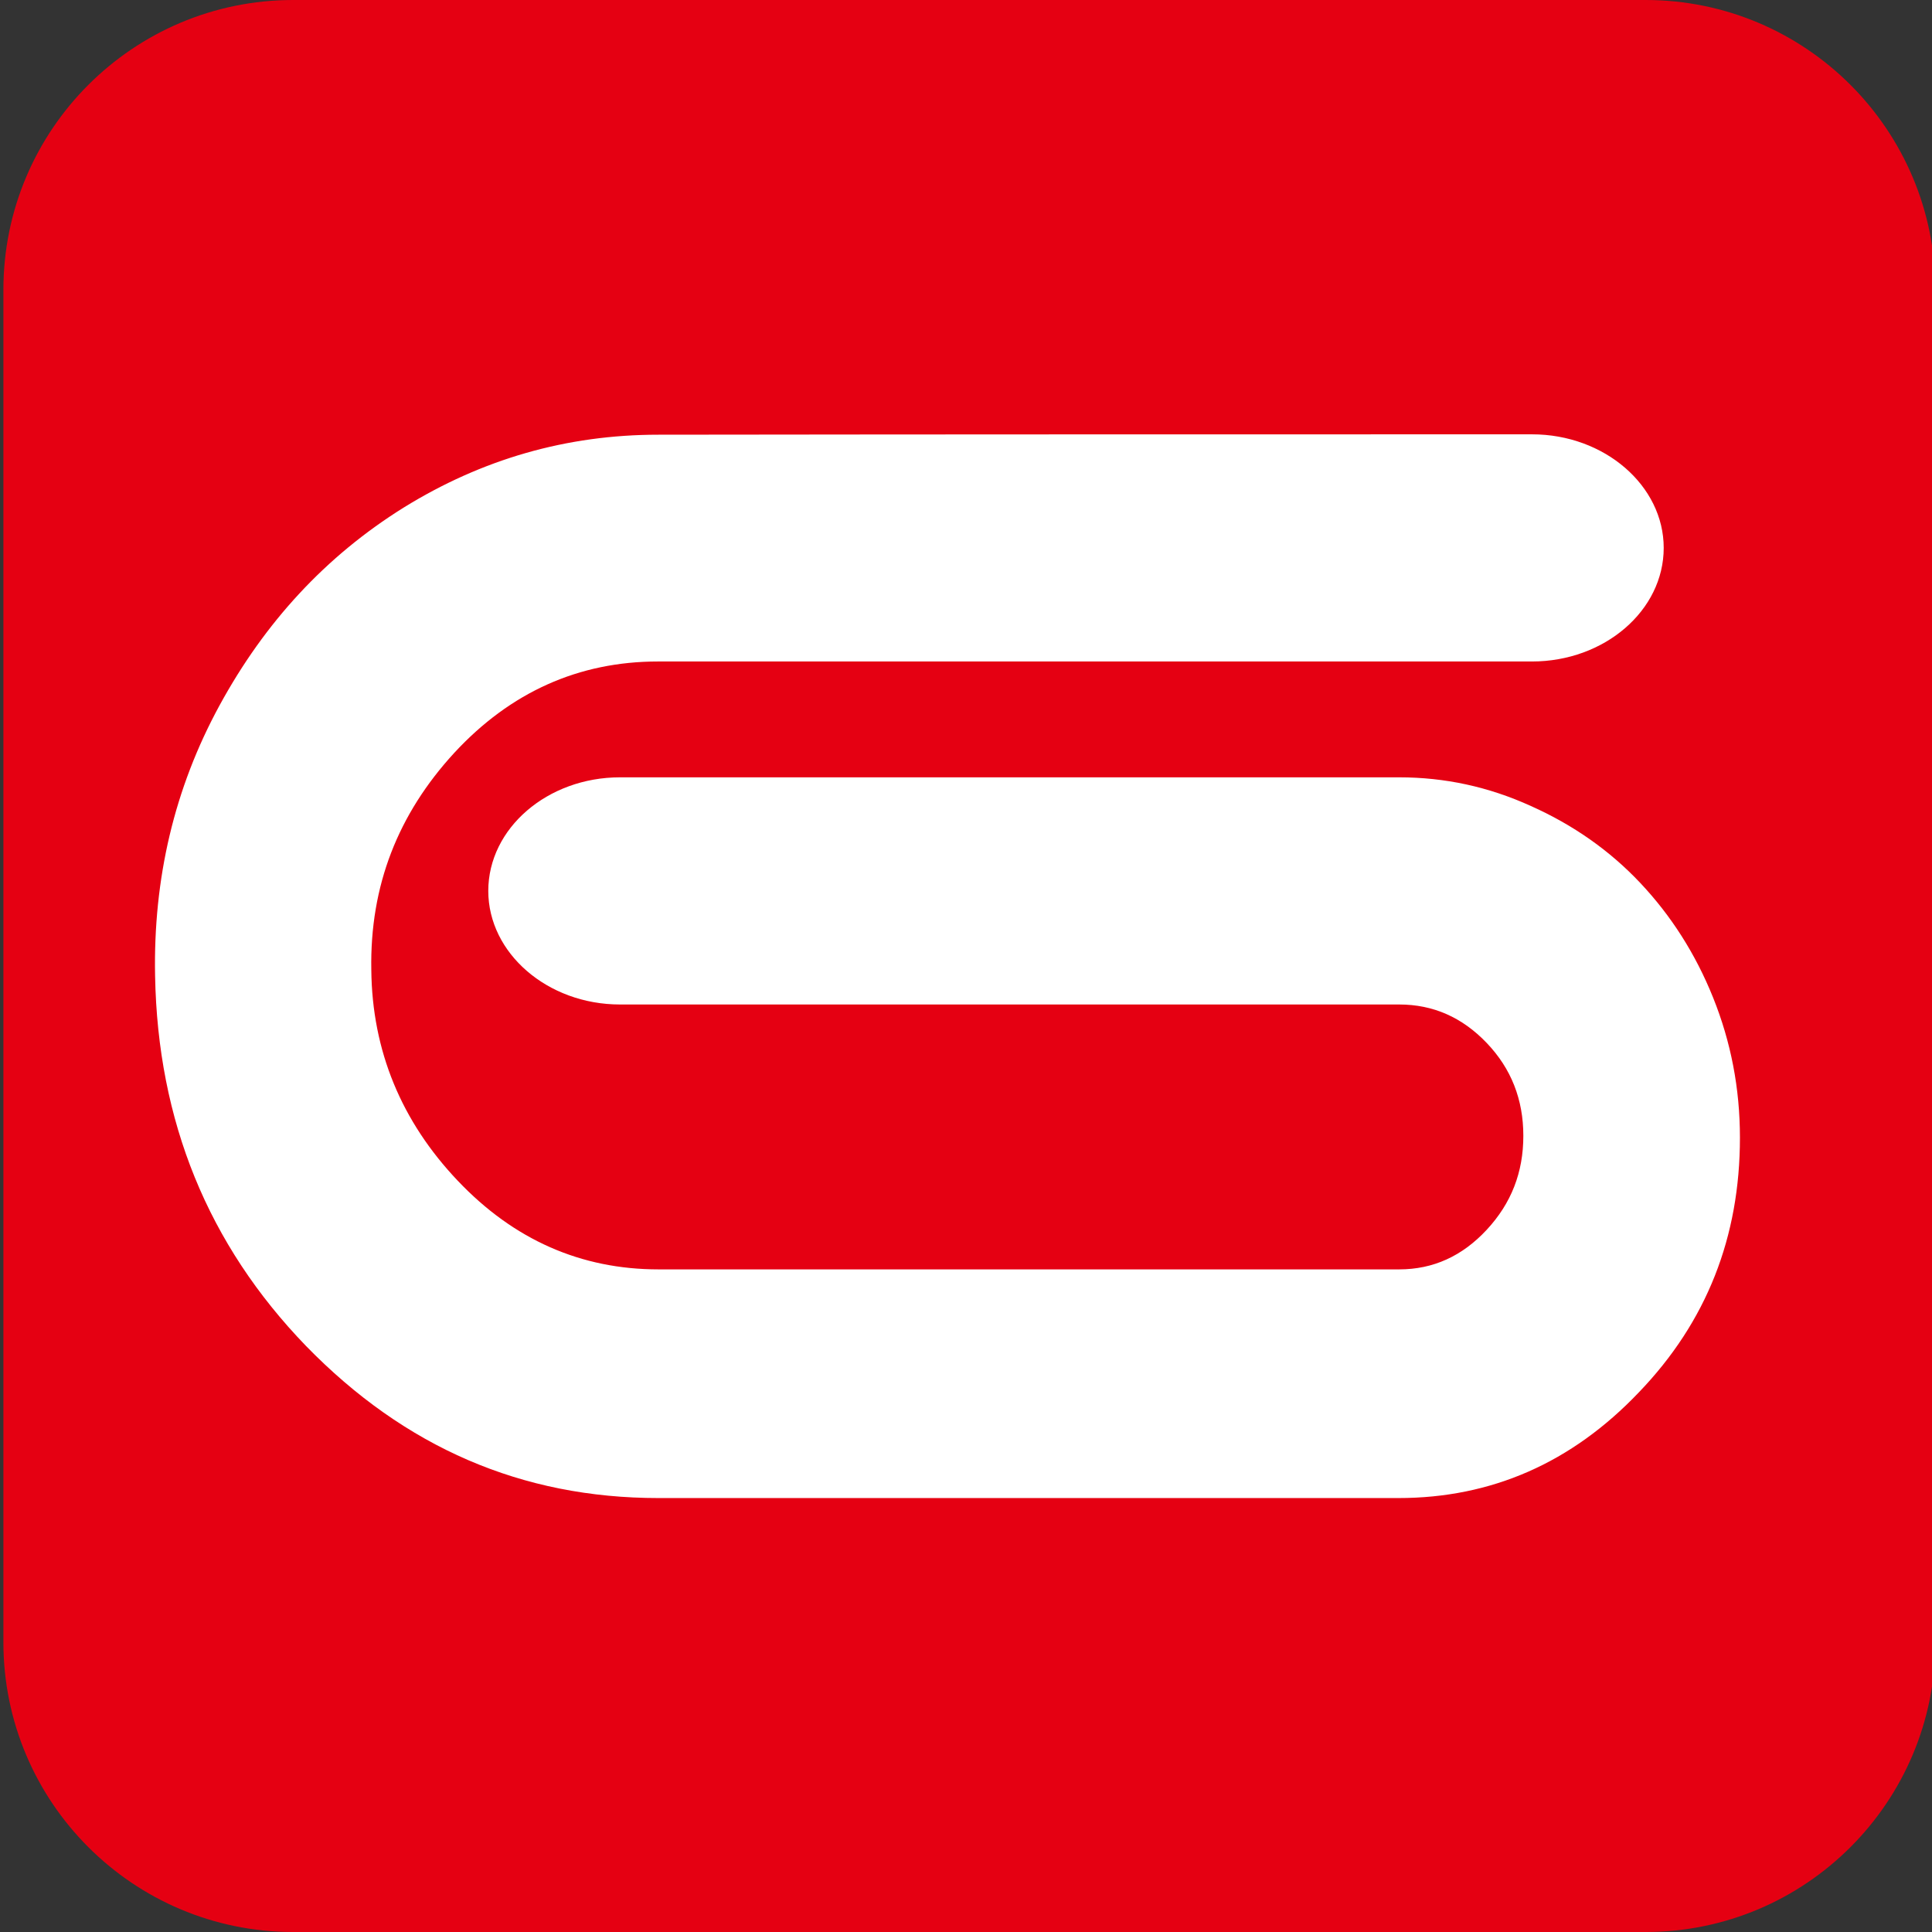
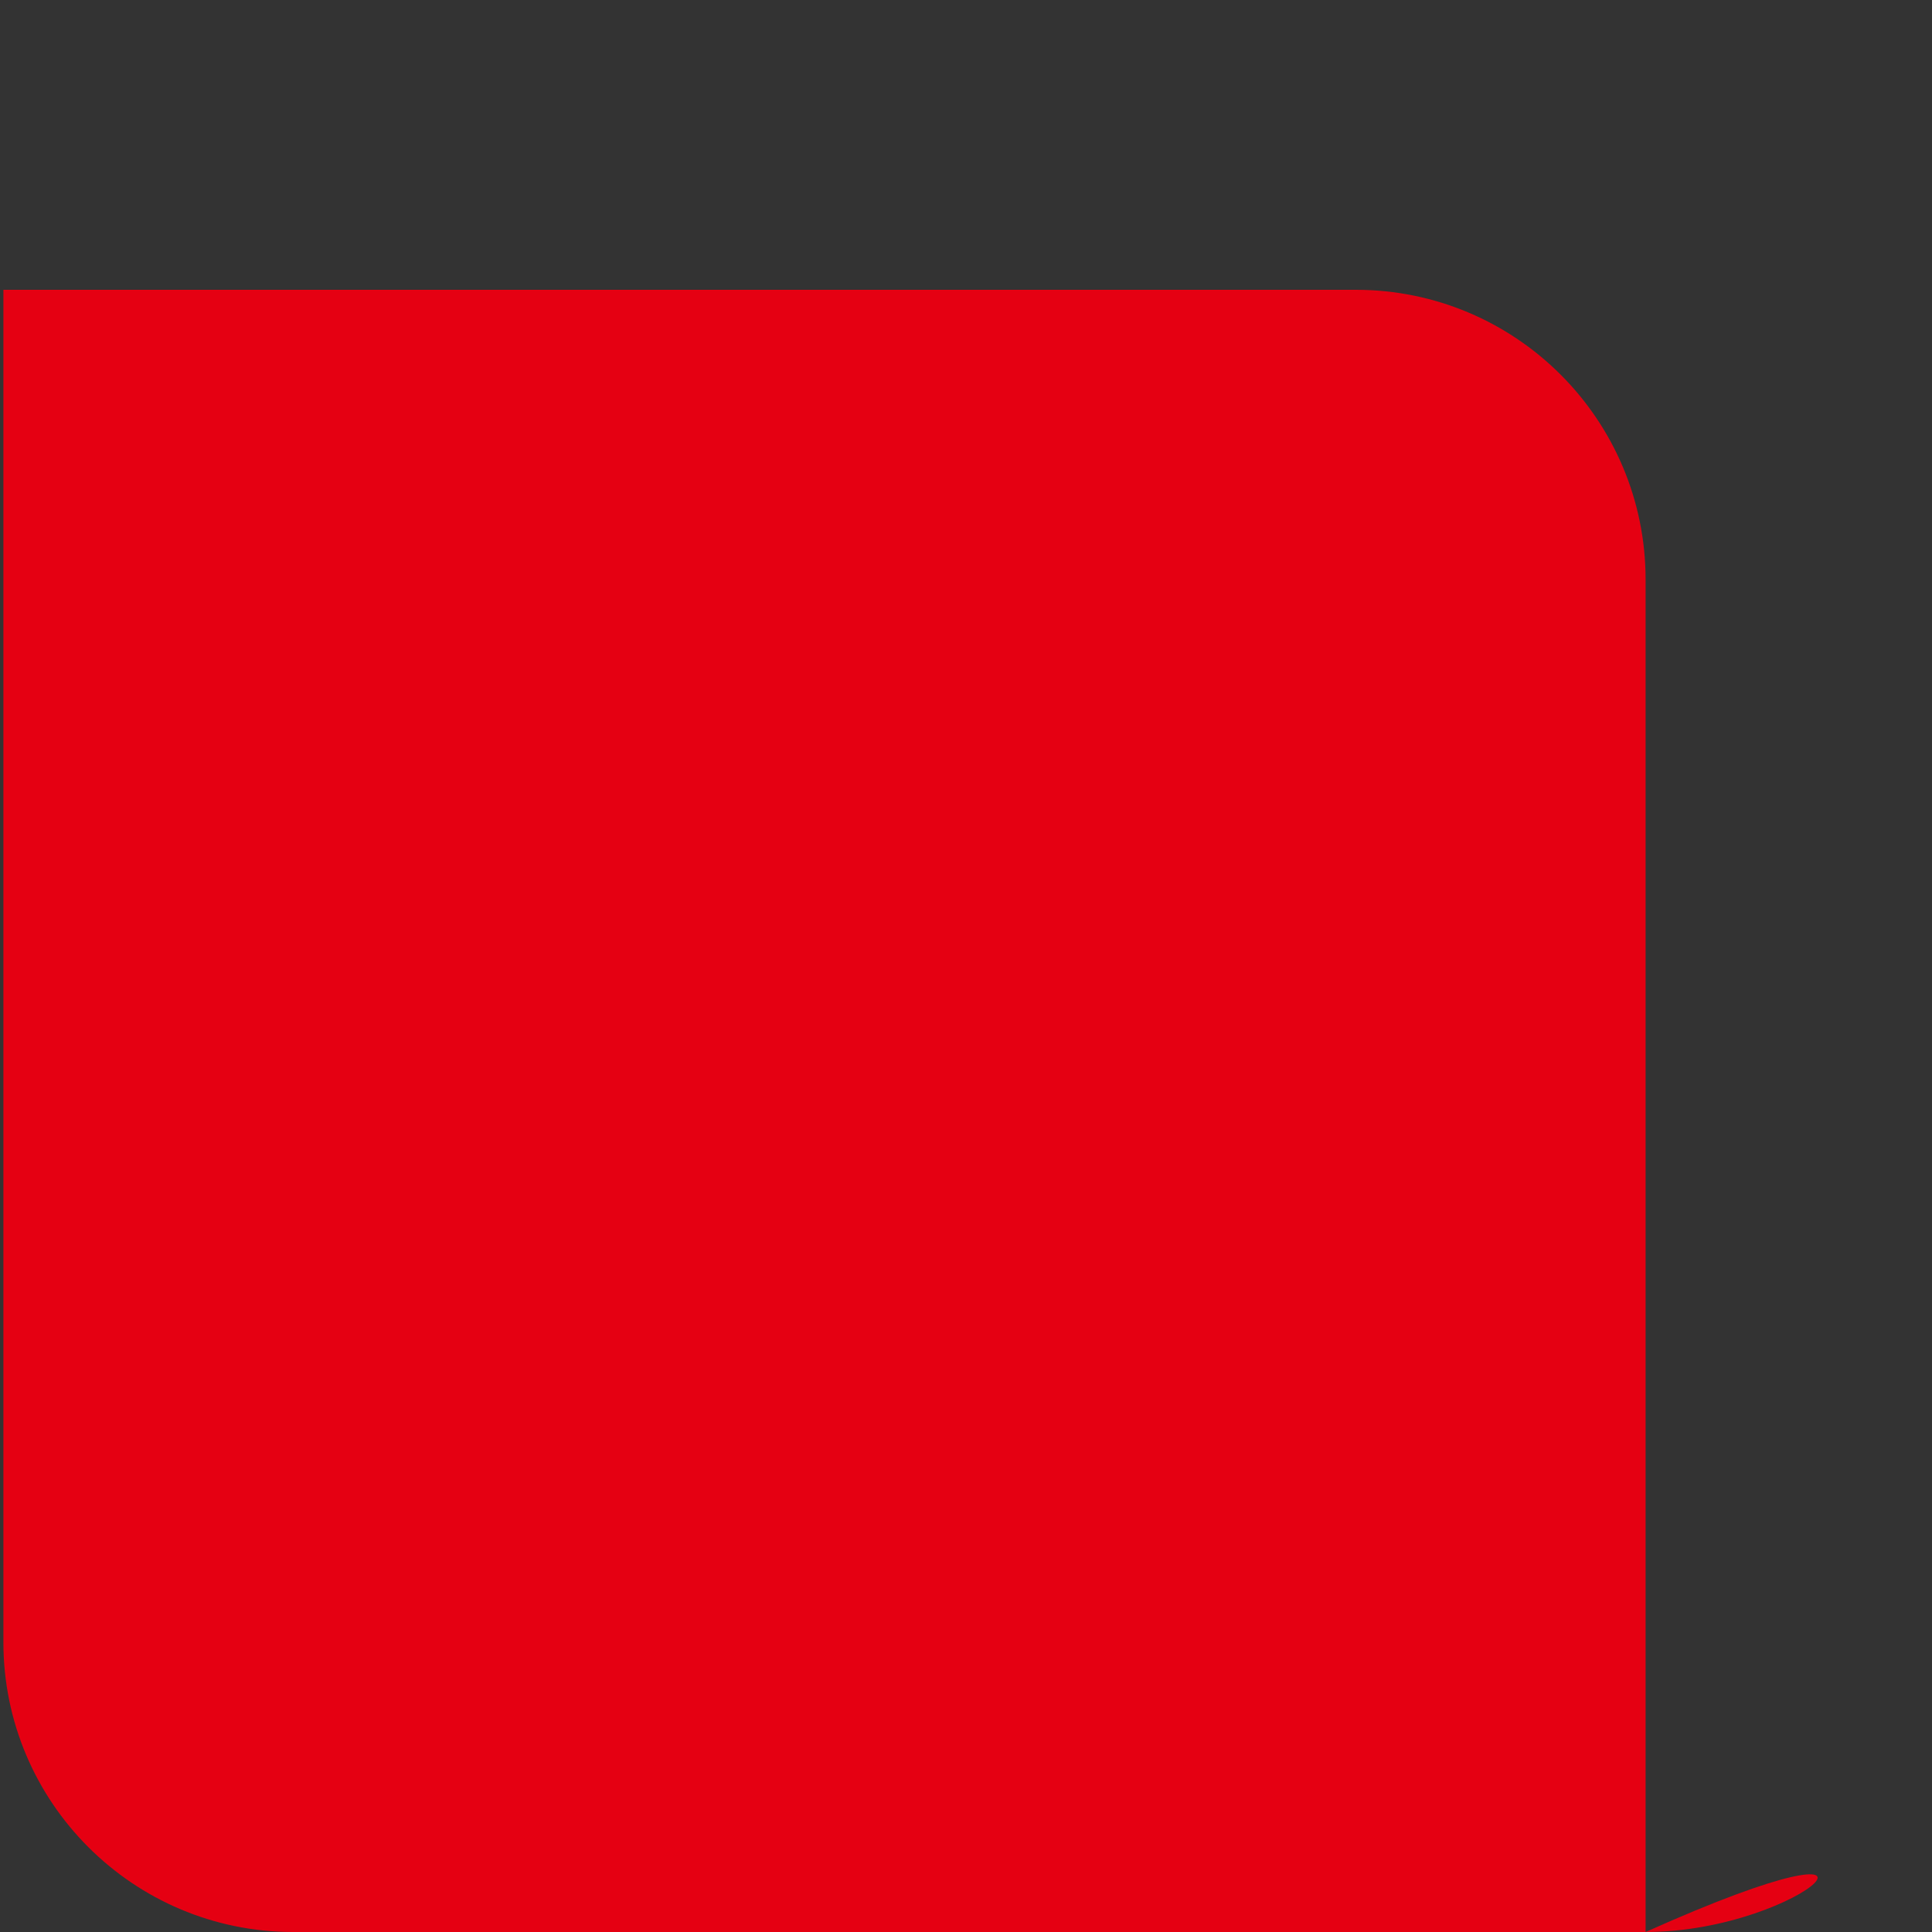
<svg xmlns="http://www.w3.org/2000/svg" id="图层_1" x="0px" y="0px" viewBox="0 0 512 512" style="enable-background:new 0 0 512 512;" xml:space="preserve">
  <rect x="0" y="0" width="512" height="512" fill="#333333" stroke="none" />
  <style type="text/css">	.st0{fill-rule:evenodd;clip-rule:evenodd;fill:#E50012;}	.st1{fill-rule:evenodd;clip-rule:evenodd;fill:#FFFFFF;}</style>
  <g>
-     <path class="st0" d="M436.1,512H77.7c-42.4,0-76.8-34.4-76.8-76.8V76.8C0.9,34.4,35.3,0,77.7,0h358.4c42.4,0,76.8,34.4,76.8,76.8  v358.4C512.9,477.6,478.5,512,436.1,512z" />
-     <path class="st1" d="M406,115.1c19.2,0,34.9,13.6,34.9,30.1l0,0c0,16.6-15.7,30.1-34.9,30.1H174.4c-21,0-39.1,8.1-54,24.2  c-14.9,16.2-22.4,35.2-22,57.5c0.2,21.5,8,40.2,22.9,55.9c14.9,15.7,32.7,23.5,53.2,23.5h196.3c9,0,16.7-3.5,23.2-10.5  c6.5-7,9.7-15.2,9.7-24.9c0-9.6-3.2-17.8-9.7-24.6c-6.5-6.8-14.2-10.2-23.2-10.2c-68.8,0-137.7,0-206.5,0  c-19.2,0-34.9-13.6-34.9-30.1l0,0c0-16.6,15.7-30.1,34.9-30.1c68.8,0,137.7,0,206.5,0c12.1,0,23.7,2.5,34.9,7.6  c11.2,5,20.9,11.8,29,20.4c8.1,8.6,14.6,18.7,19.3,30.4c4.7,11.7,7.1,24,7.1,37.1c0,26.3-8.8,48.8-26.8,67.5  c-17.8,18.7-39.1,28-63.7,28H232.1h-57.6c-36.2,0-67.2-13.4-93.4-40.3c-26-26.9-39.3-59.6-40-98.1c-0.5-25.8,5.1-49.7,17.1-71.7  s28.1-39.5,48.8-52.4c20.7-12.8,43.1-19.3,67.5-19.3C251.6,115.1,328.8,115.1,406,115.1z" />
+     <path class="st0" d="M436.1,512H77.7c-42.4,0-76.8-34.4-76.8-76.8V76.8h358.4c42.4,0,76.8,34.4,76.8,76.8  v358.4C512.9,477.6,478.5,512,436.1,512z" />
  </g>
</svg>